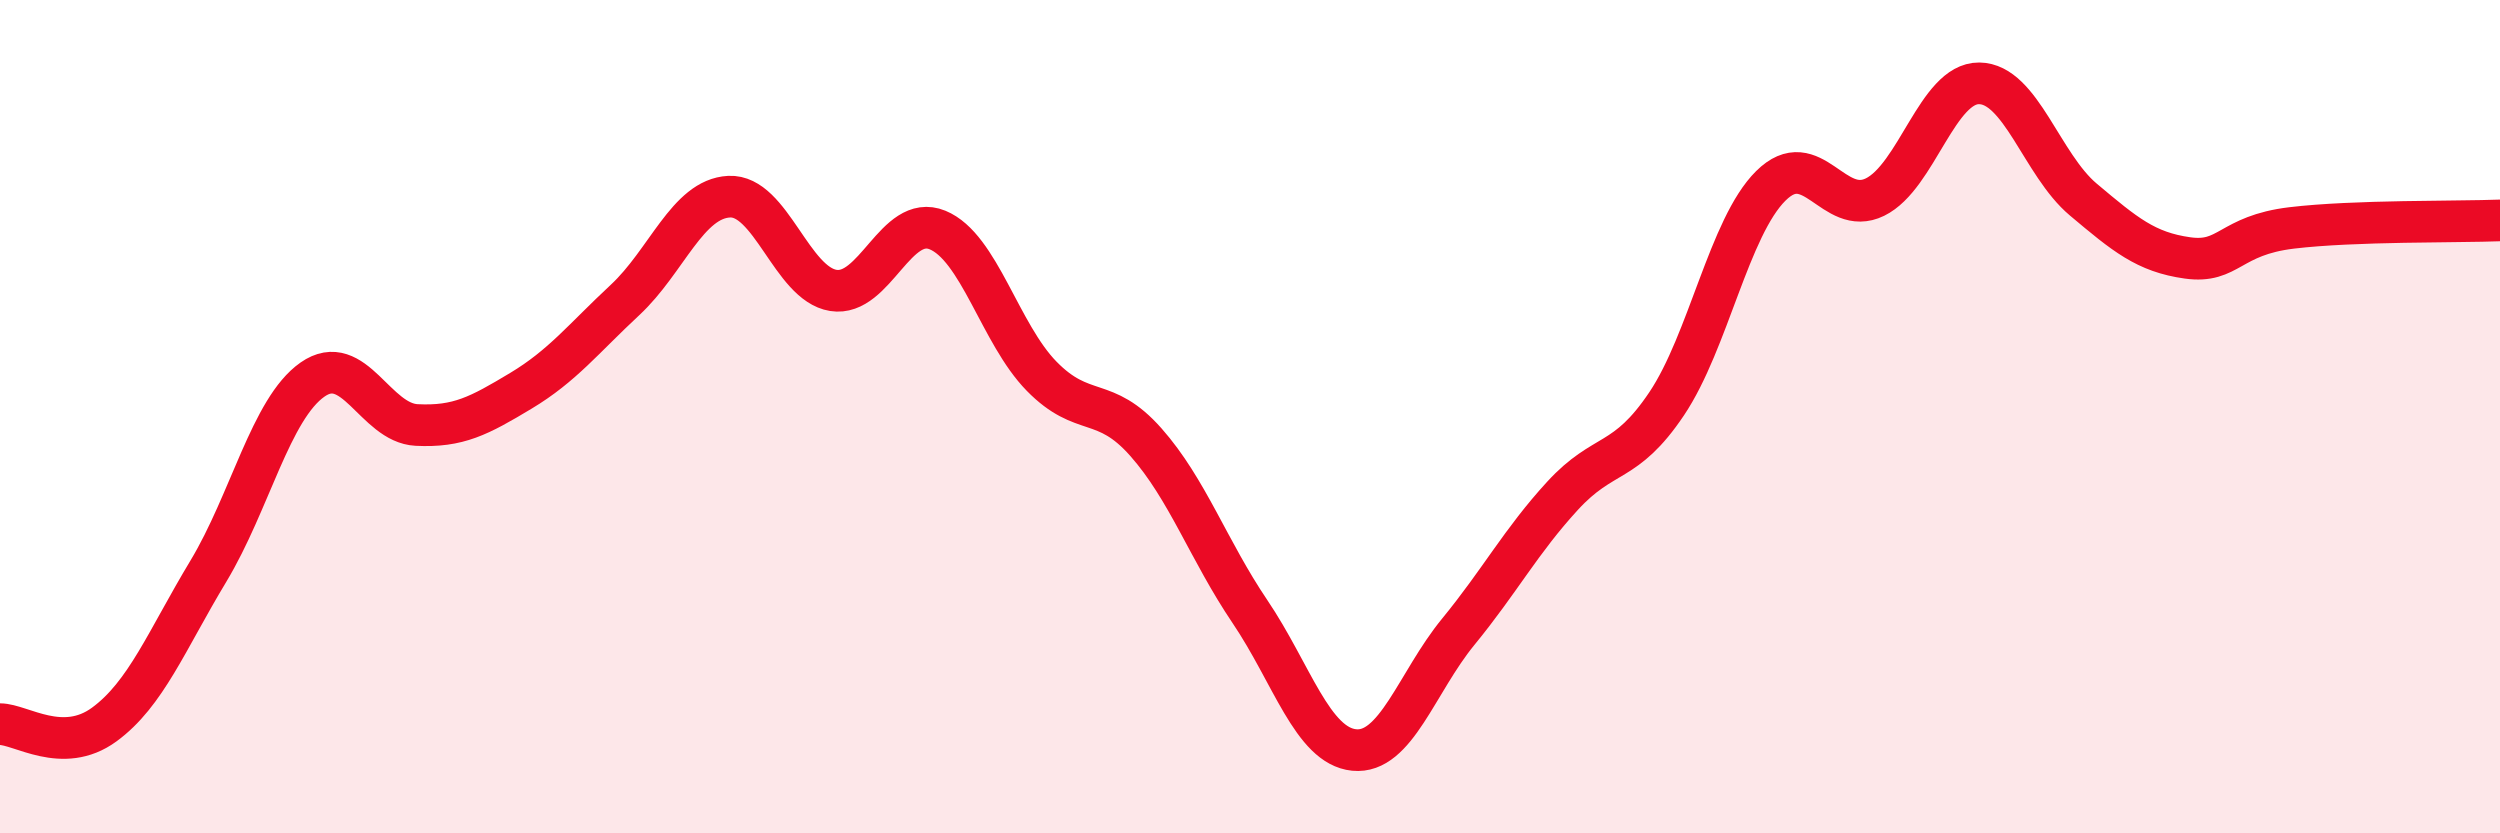
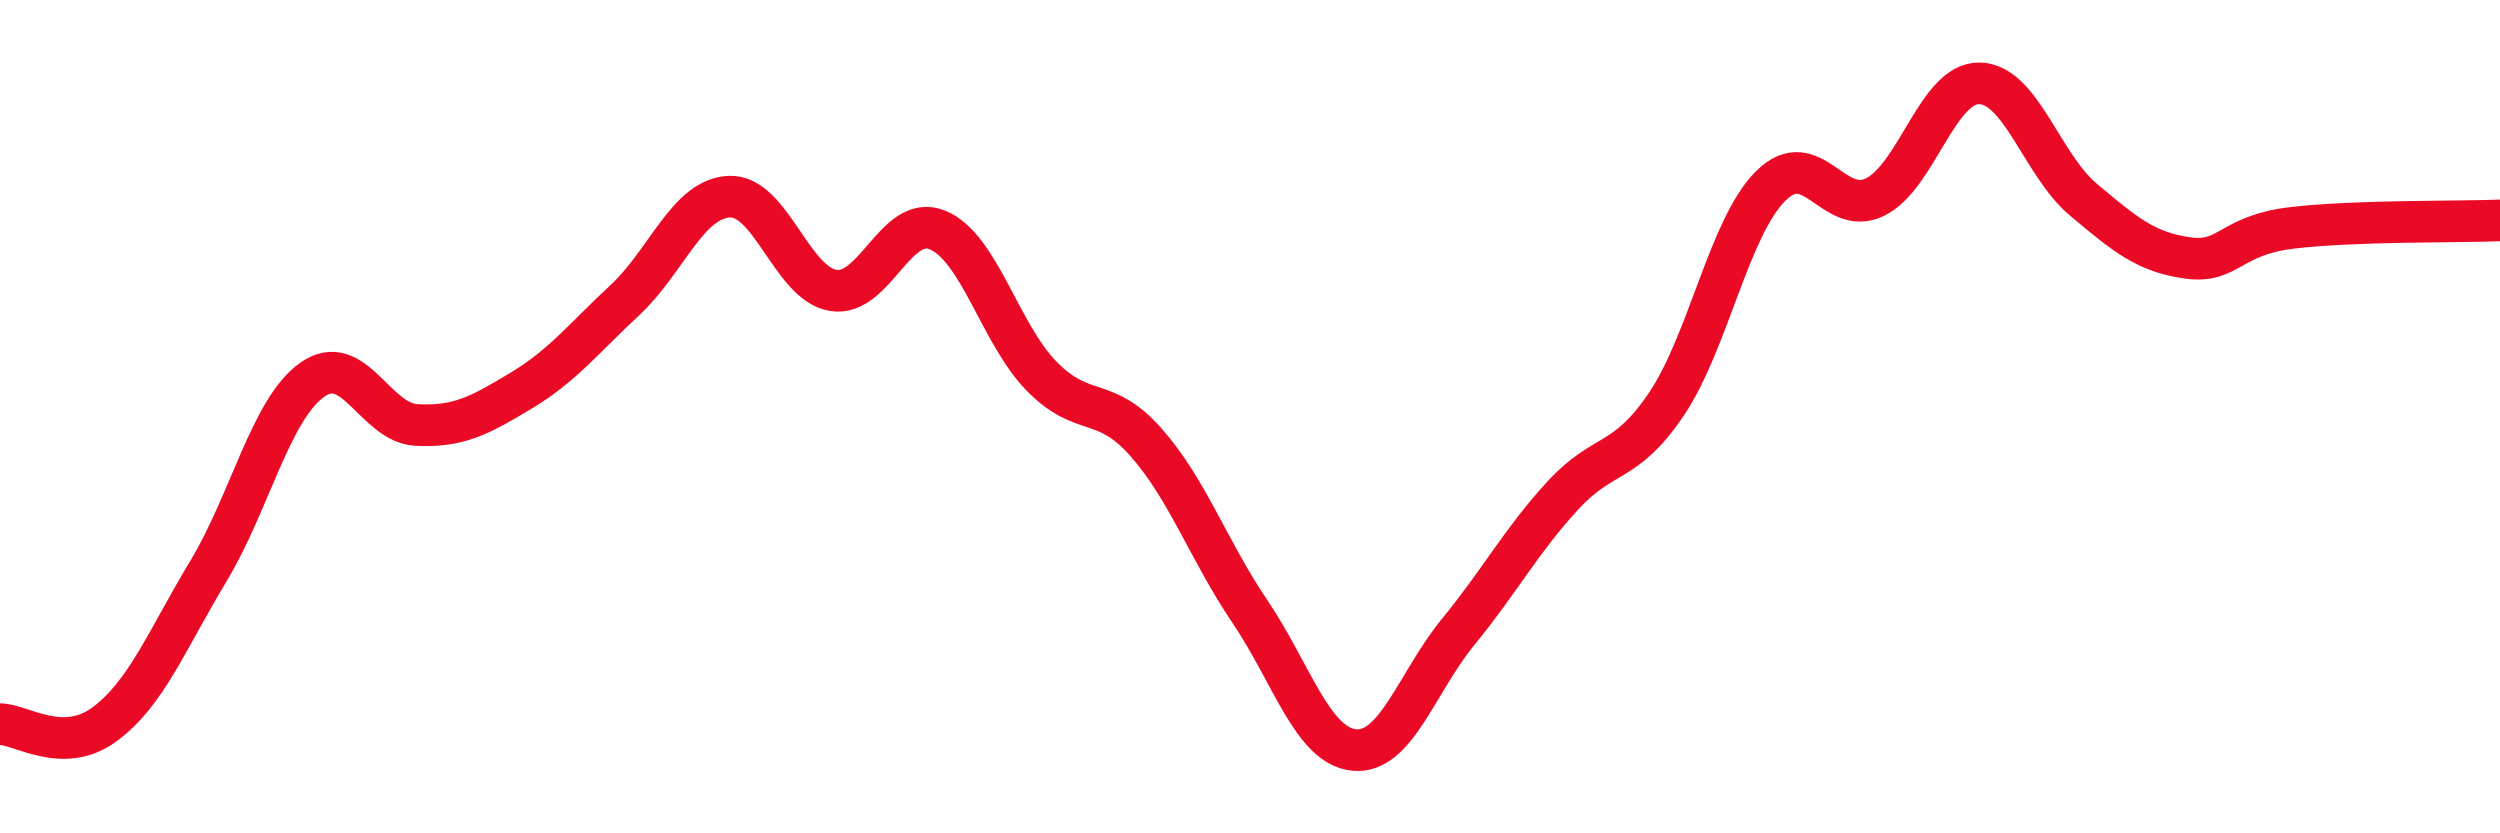
<svg xmlns="http://www.w3.org/2000/svg" width="60" height="20" viewBox="0 0 60 20">
-   <path d="M 0,17.38 C 0.5,17.38 1.5,18.12 2.5,17.39 C 3.5,16.66 4,15.37 5,13.71 C 6,12.05 6.5,9.81 7.5,9.11 C 8.5,8.41 9,10.15 10,10.2 C 11,10.25 11.5,9.98 12.5,9.38 C 13.5,8.78 14,8.13 15,7.2 C 16,6.27 16.5,4.77 17.5,4.72 C 18.5,4.67 19,6.81 20,6.97 C 21,7.13 21.5,5.11 22.5,5.52 C 23.5,5.93 24,8.01 25,9.03 C 26,10.05 26.5,9.48 27.5,10.61 C 28.5,11.74 29,13.2 30,14.68 C 31,16.16 31.5,17.9 32.5,18 C 33.5,18.1 34,16.38 35,15.16 C 36,13.94 36.5,12.99 37.5,11.9 C 38.5,10.81 39,11.18 40,9.69 C 41,8.2 41.5,5.45 42.5,4.46 C 43.5,3.47 44,5.22 45,4.73 C 46,4.24 46.5,1.99 47.5,2 C 48.5,2.01 49,3.95 50,4.79 C 51,5.63 51.5,6.05 52.5,6.19 C 53.5,6.33 53.5,5.65 55,5.47 C 56.5,5.29 59,5.33 60,5.29L60 20L0 20Z" fill="#EB0A25" opacity="0.1" stroke-linecap="round" stroke-linejoin="round" />
  <path d="M 0,17.38 C 0.5,17.38 1.5,18.12 2.5,17.39 C 3.5,16.66 4,15.37 5,13.71 C 6,12.05 6.5,9.81 7.5,9.11 C 8.5,8.41 9,10.15 10,10.2 C 11,10.25 11.5,9.98 12.5,9.38 C 13.5,8.78 14,8.13 15,7.2 C 16,6.27 16.5,4.77 17.5,4.72 C 18.5,4.67 19,6.81 20,6.97 C 21,7.13 21.5,5.11 22.5,5.52 C 23.5,5.93 24,8.01 25,9.03 C 26,10.05 26.5,9.48 27.5,10.61 C 28.5,11.74 29,13.2 30,14.68 C 31,16.16 31.5,17.9 32.5,18 C 33.5,18.1 34,16.38 35,15.16 C 36,13.94 36.5,12.99 37.5,11.9 C 38.5,10.81 39,11.18 40,9.69 C 41,8.2 41.5,5.45 42.5,4.46 C 43.5,3.47 44,5.22 45,4.73 C 46,4.24 46.5,1.99 47.5,2 C 48.5,2.01 49,3.95 50,4.79 C 51,5.63 51.5,6.05 52.5,6.19 C 53.5,6.33 53.5,5.65 55,5.47 C 56.5,5.29 59,5.33 60,5.29" stroke="#EB0A25" stroke-width="1" fill="none" stroke-linecap="round" stroke-linejoin="round" />
</svg>